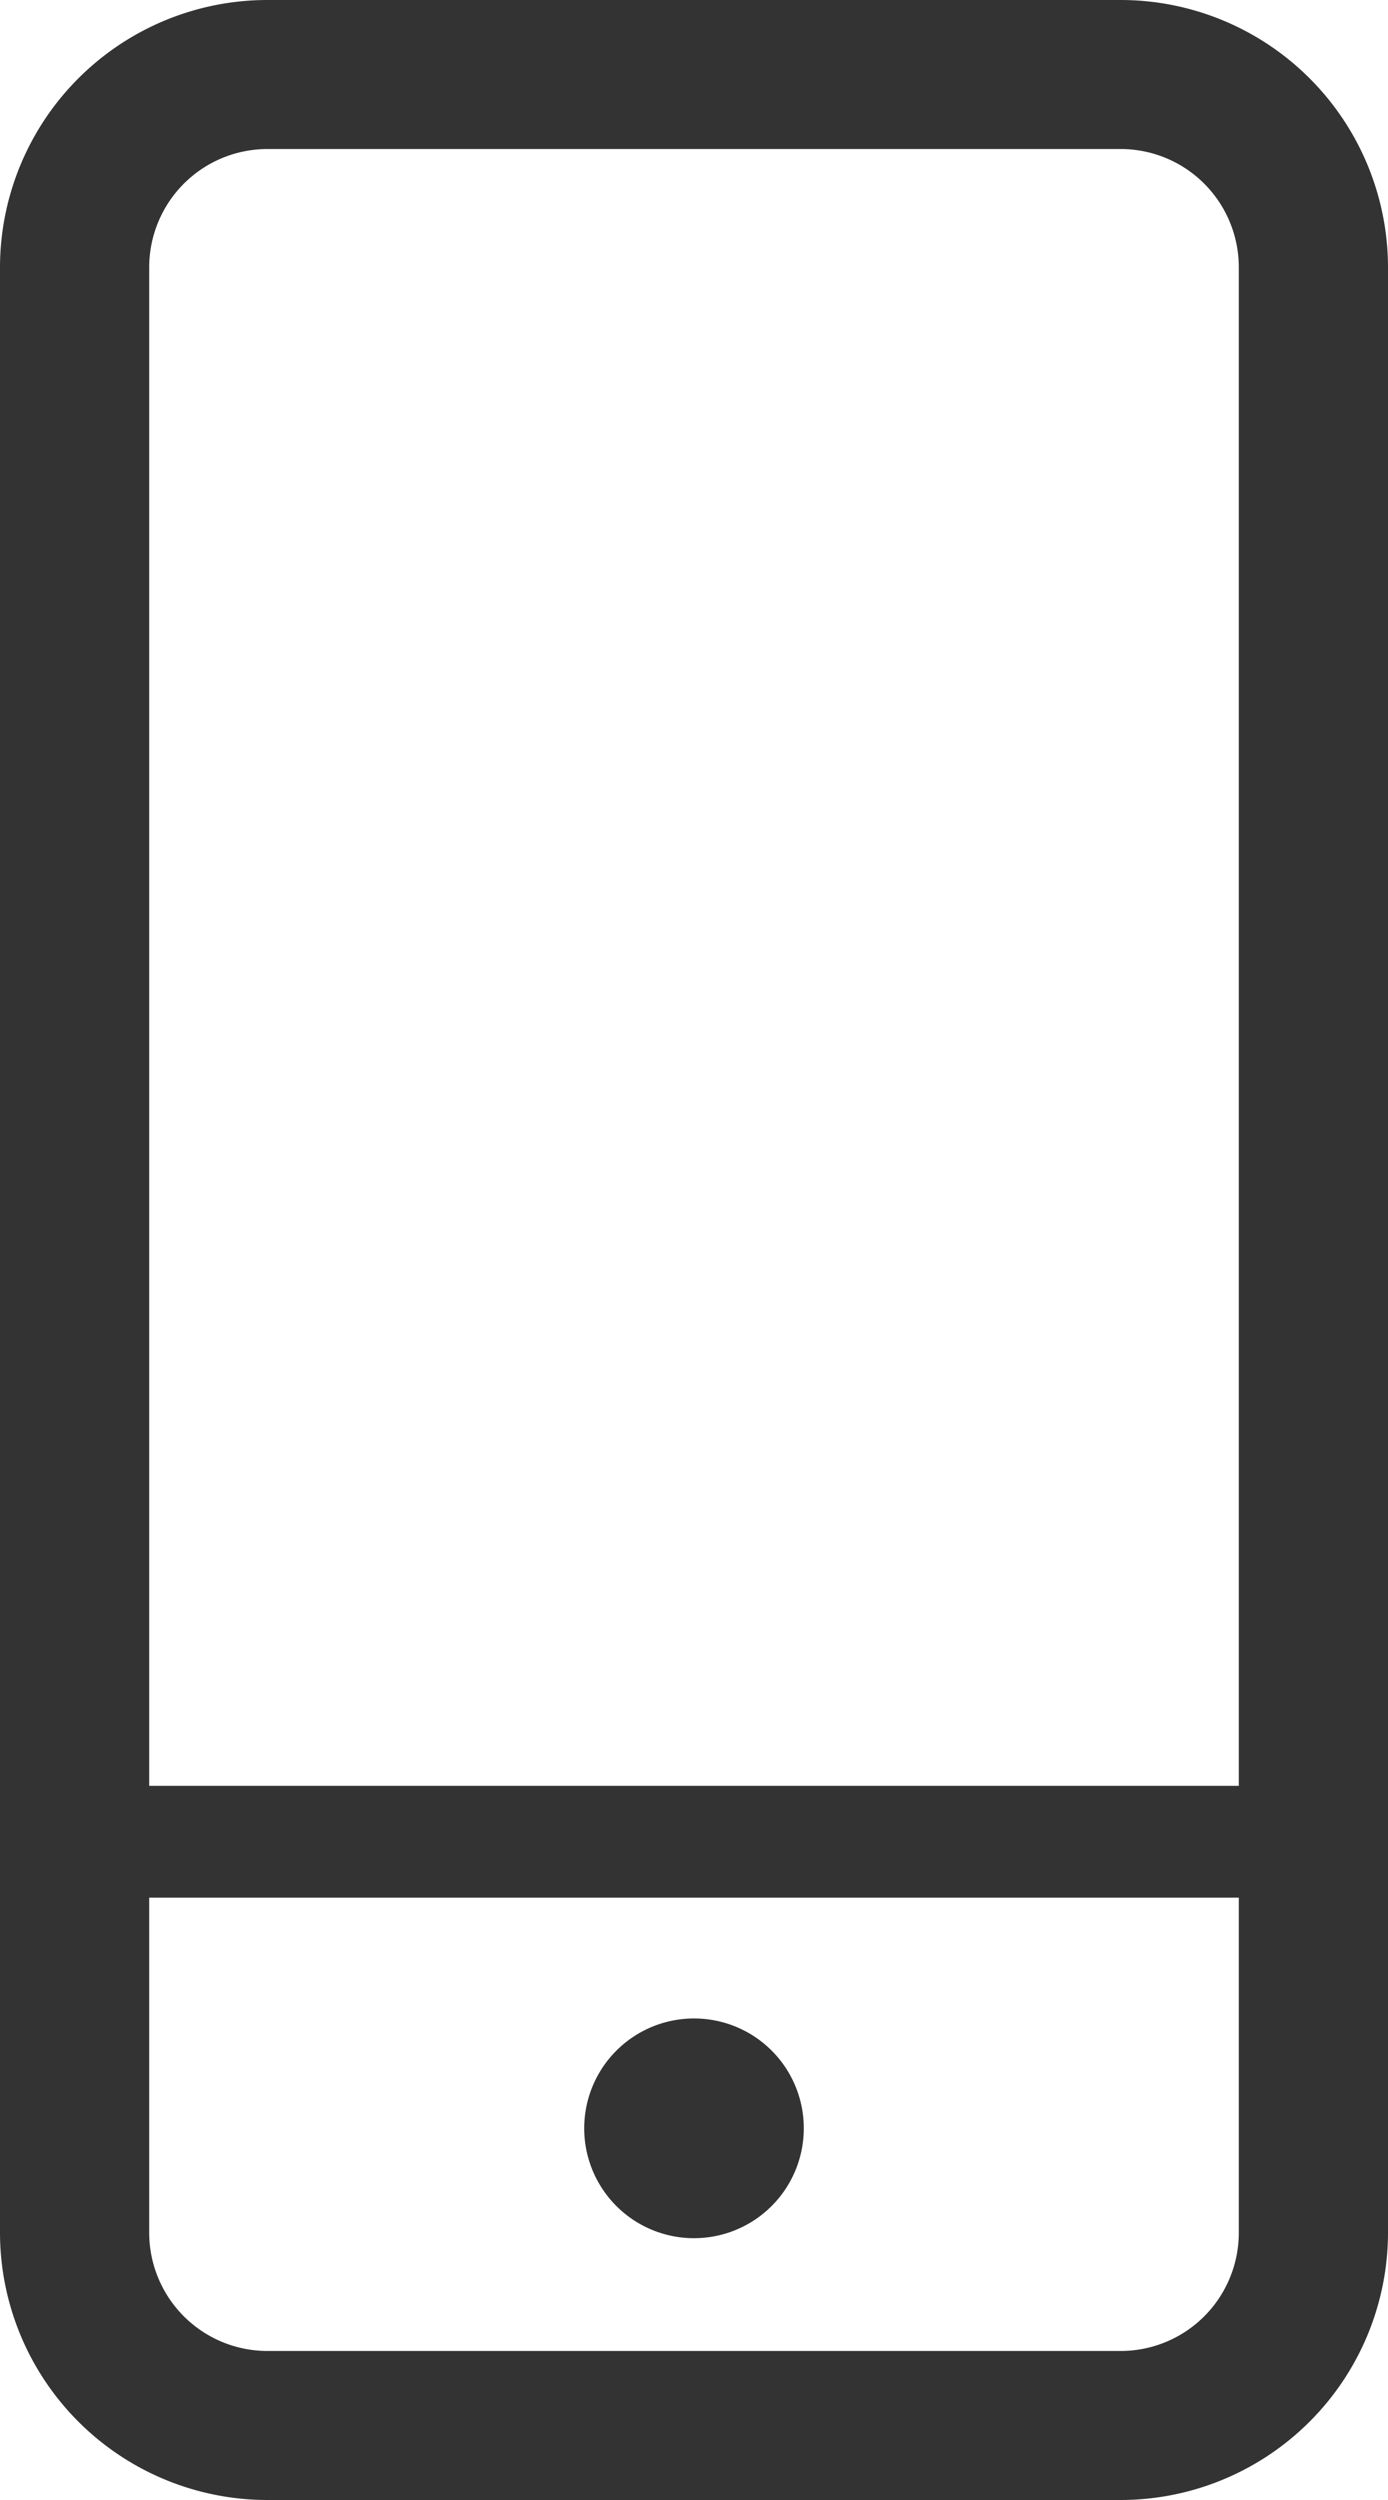
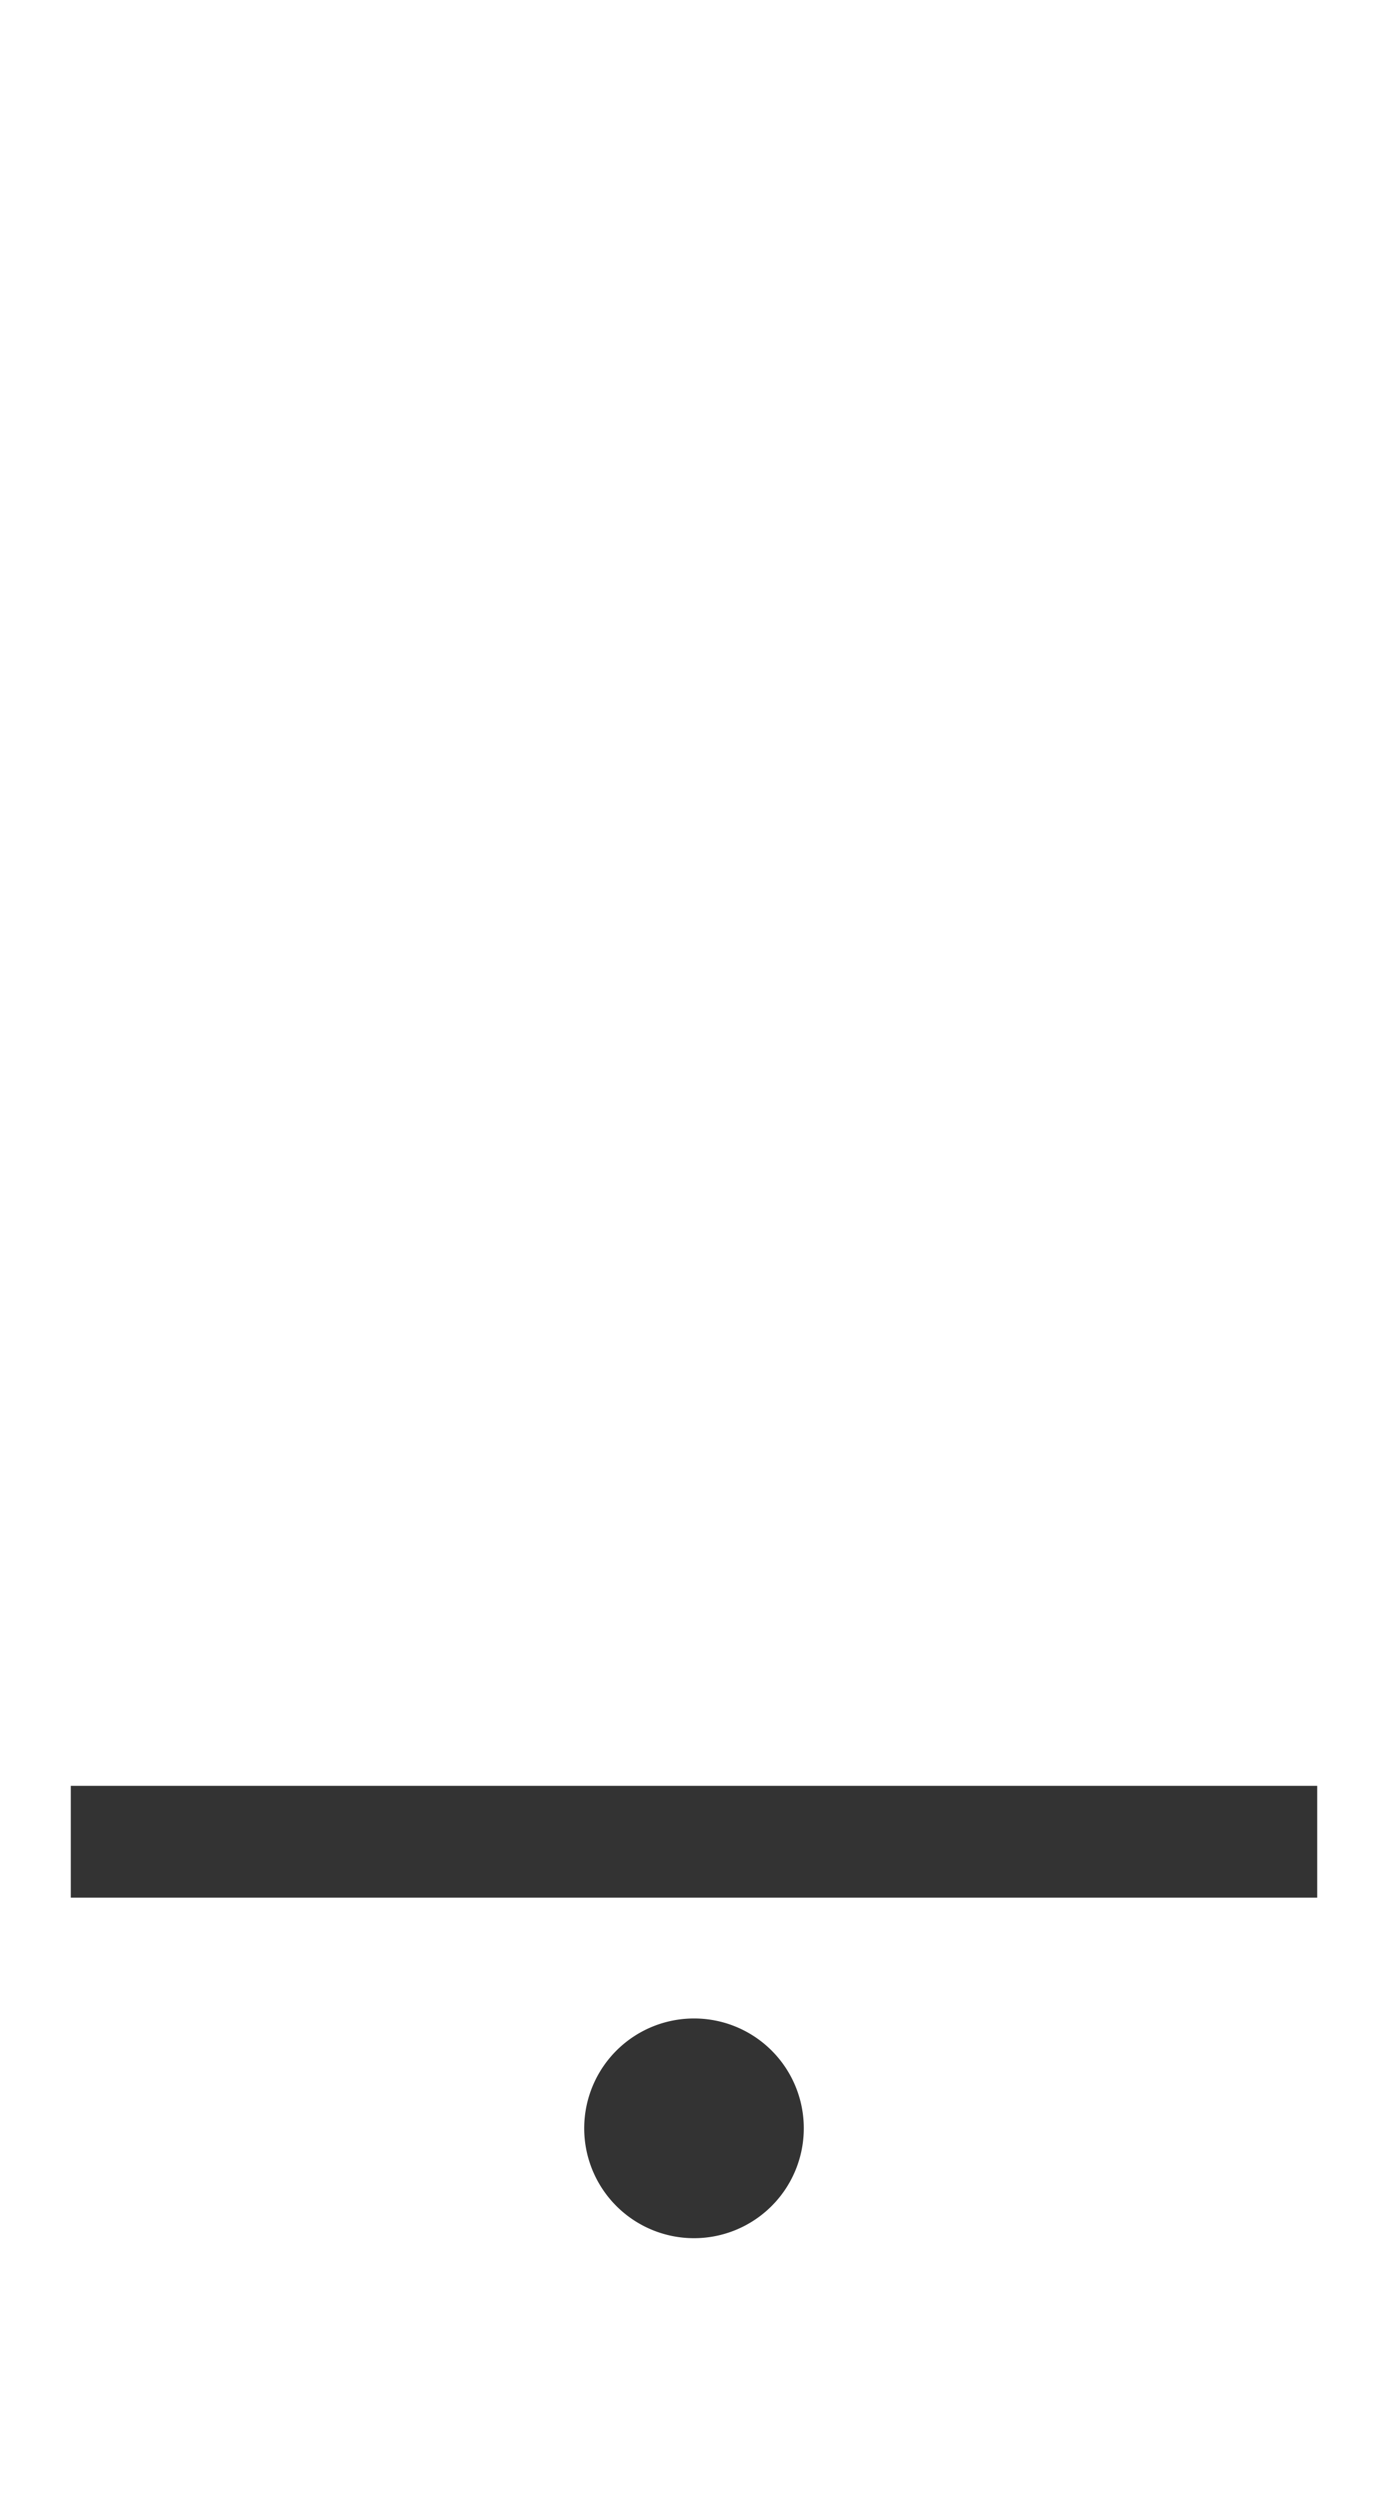
<svg xmlns="http://www.w3.org/2000/svg" width="10" height="18" viewBox="0 0 10 18">
  <defs>
    <clipPath id="a">
      <rect width="10" height="18" transform="translate(0 0)" fill="#333" />
    </clipPath>
  </defs>
  <g transform="translate(0 0)">
    <g transform="translate(0 0)" clip-path="url(#a)">
-       <path d="M8.074,18H1.927A1.927,1.927,0,0,1,0,16.077V1.923A1.927,1.927,0,0,1,1.927,0H8.074A1.927,1.927,0,0,1,10,1.923V16.077A1.927,1.927,0,0,1,8.074,18M1.927,1.073a.852.852,0,0,0-.852.85V16.077a.852.852,0,0,0,.852.85H8.074a.851.851,0,0,0,.851-.85V1.923a.851.851,0,0,0-.851-.85Z" transform="translate(0 0)" fill="#333" />
      <rect width="8.98" height="0.805" transform="translate(0.51 12.858)" fill="#333" />
      <path d="M17.245,54.966a.791.791,0,1,1-.791-.789.79.79,0,0,1,.791.789" transform="translate(-11.454 -39.644)" fill="#333" />
    </g>
  </g>
</svg>